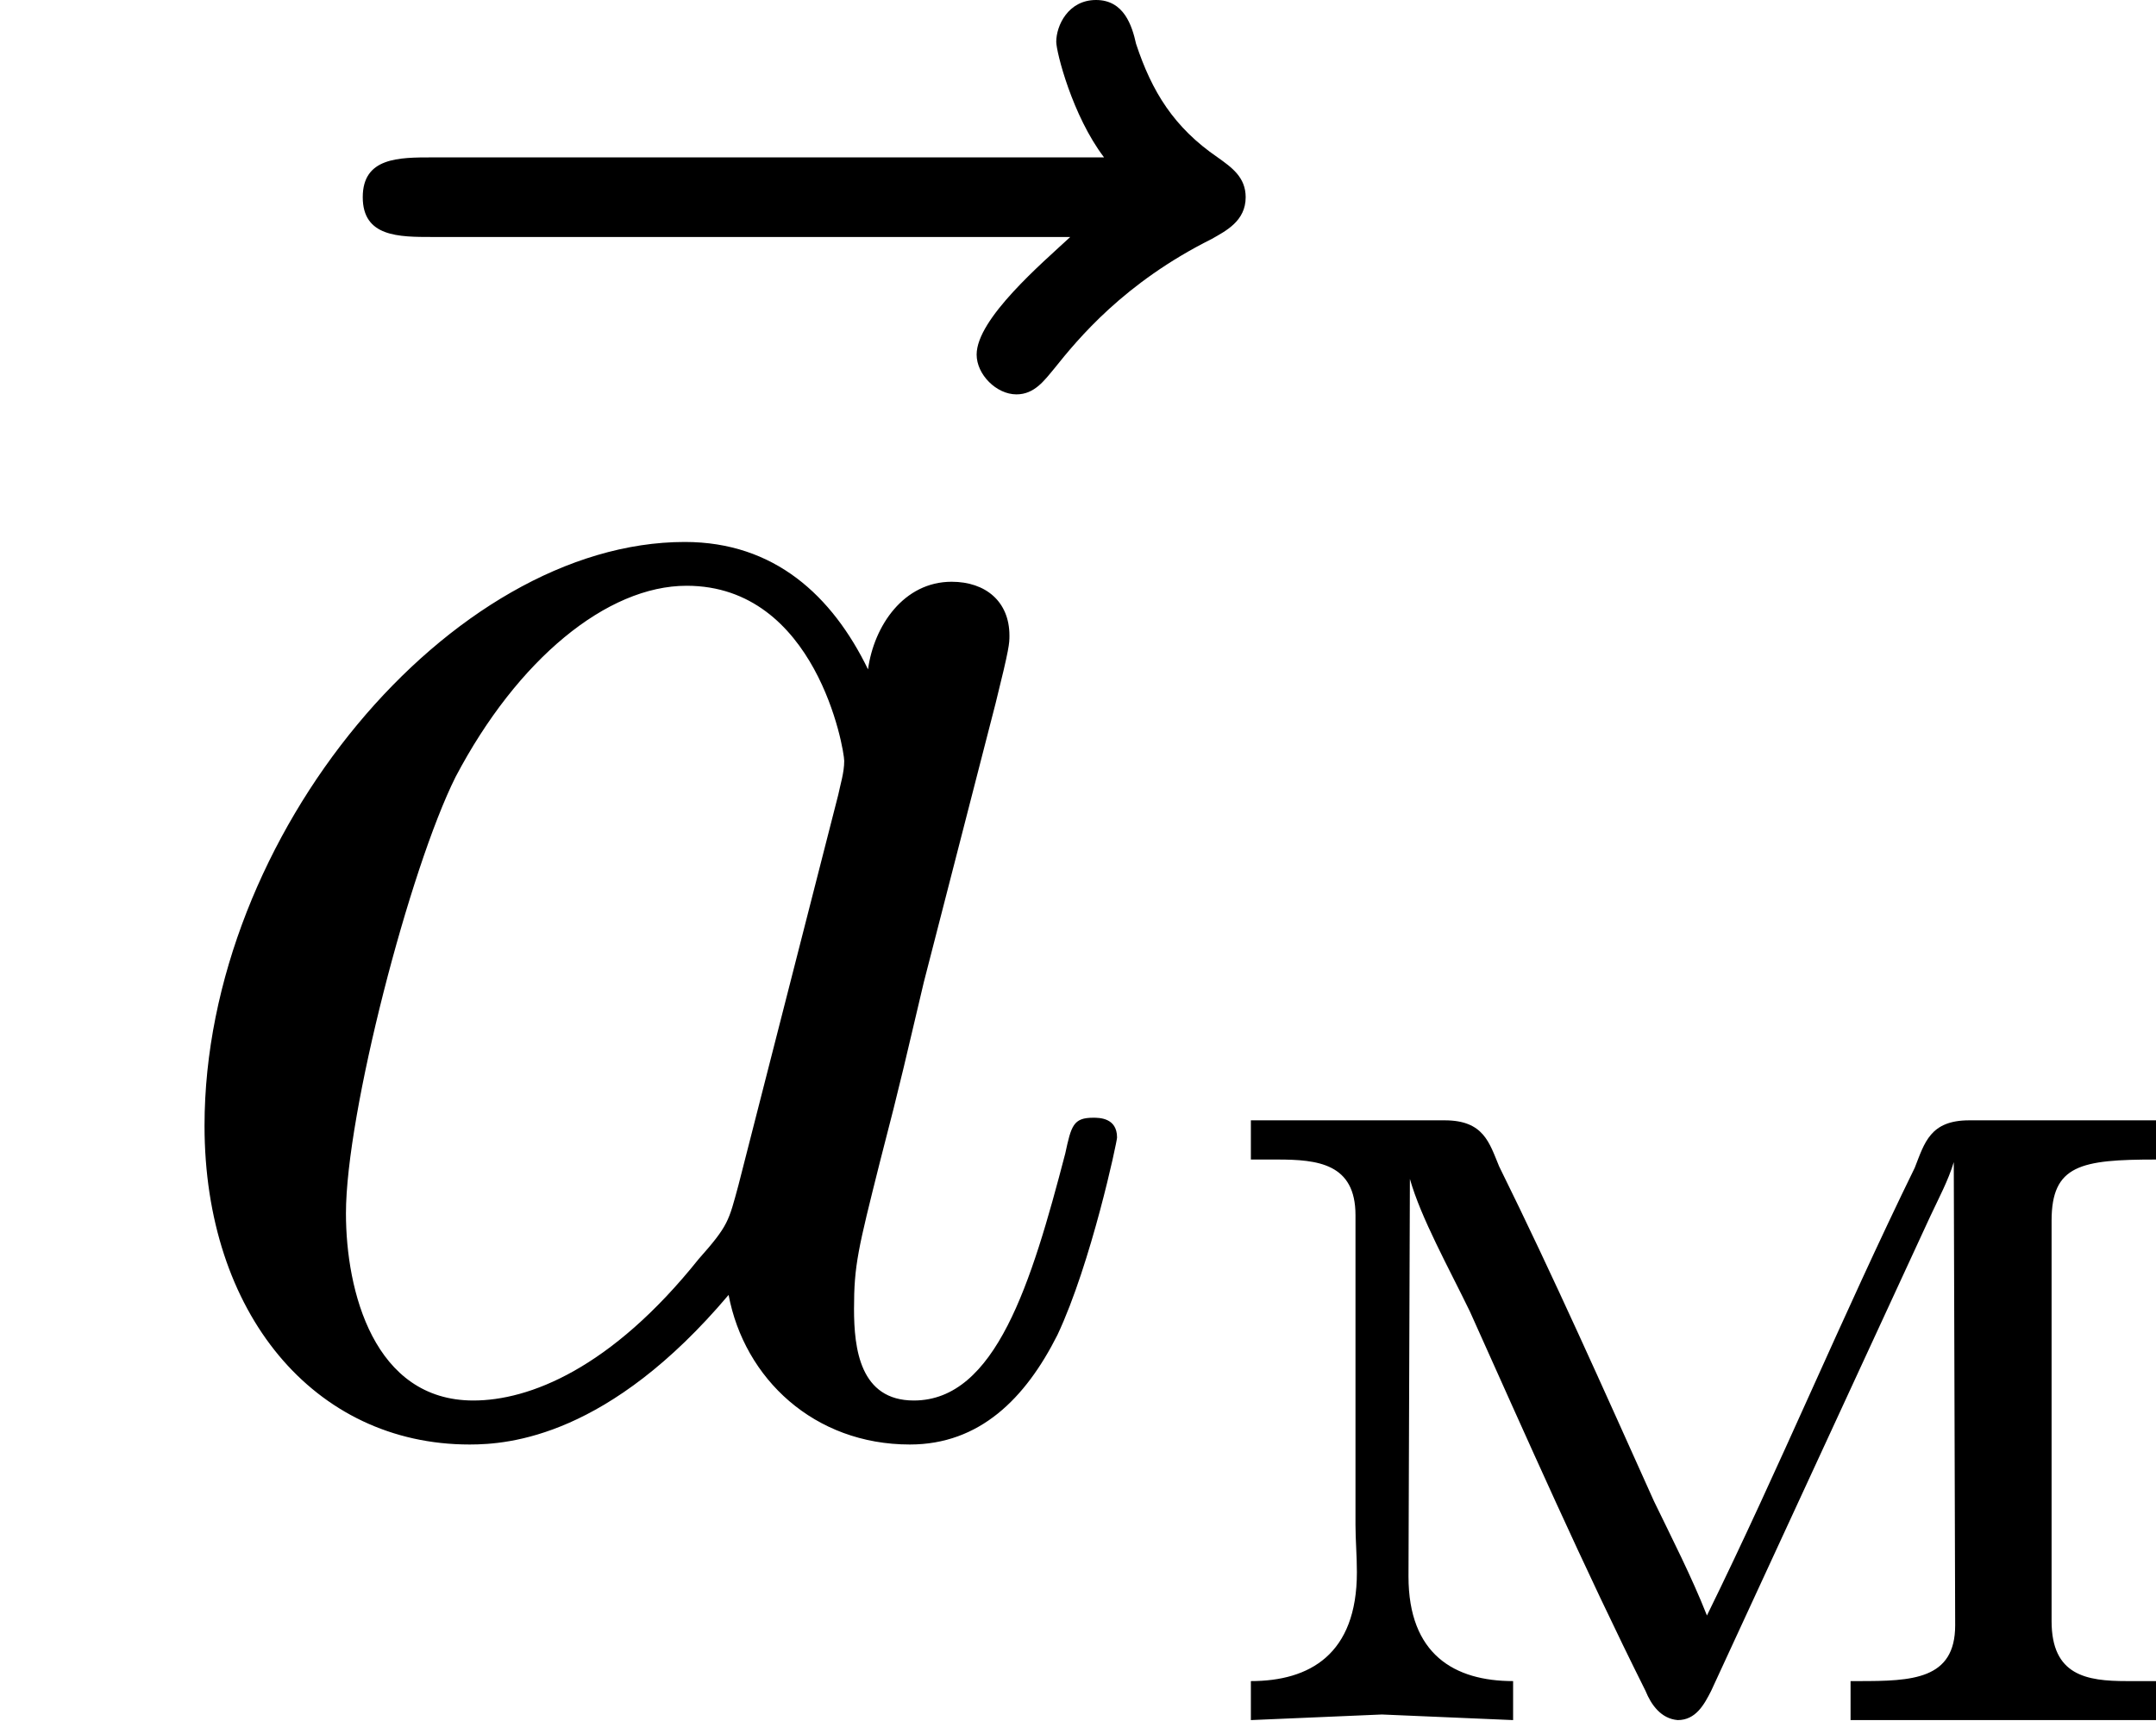
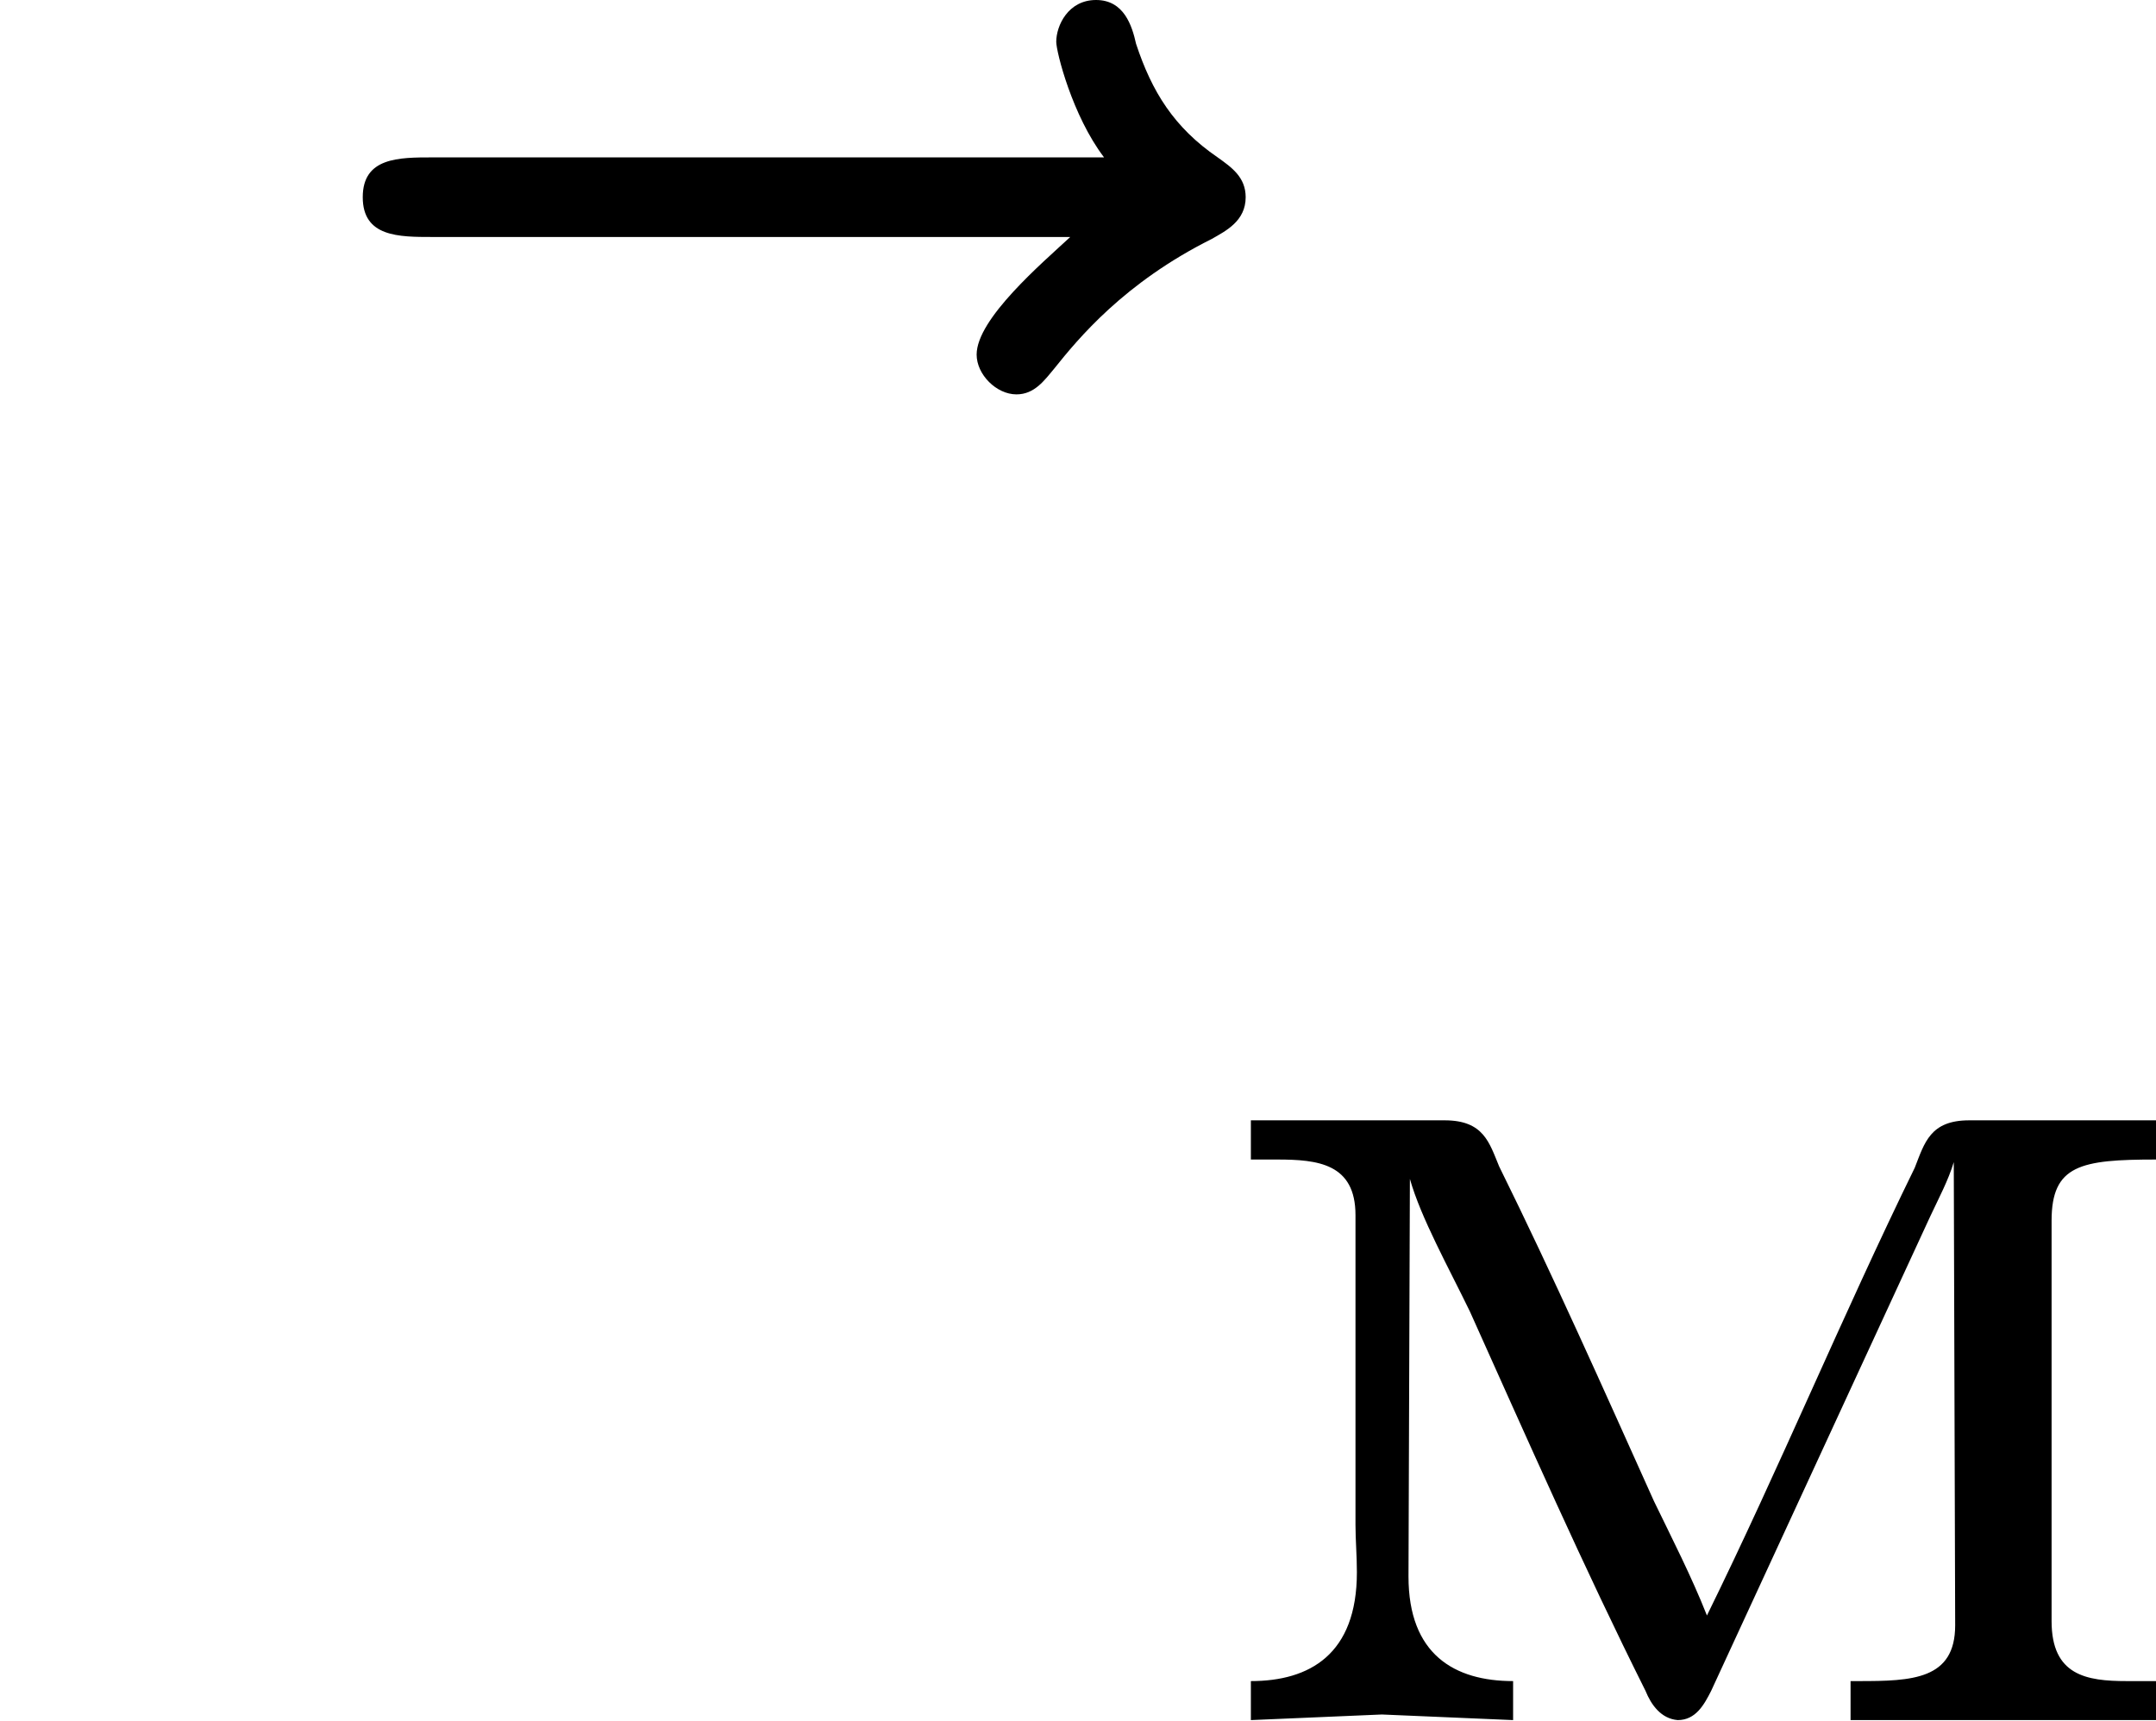
<svg xmlns="http://www.w3.org/2000/svg" xmlns:xlink="http://www.w3.org/1999/xlink" version="1.1" width="21.557pt" height="17.215pt" viewBox="93.823 1035.4 21.557 17.215">
  <defs>
    <path id="g1-236" d="M.363-3.006V-2.81H.495C.697-2.81 .886-2.79 .886-2.532V-.983C.886-.907 .893-.83 .893-.746C.893-.335 .656-.202 .363-.202V-.007L1.018-.035L1.674-.007V-.202C1.381-.202 1.151-.335 1.151-.725L1.158-2.713C1.213-2.518 1.353-2.267 1.458-2.05C1.743-1.416 2.029-.767 2.336-.153C2.364-.084 2.413-.014 2.497-.007C2.587-.007 2.629-.084 2.664-.153L3.759-2.525C3.801-2.615 3.85-2.706 3.877-2.797L3.884-.481C3.884-.209 3.668-.202 3.403-.202H3.361V-.007H4.889V-.202H4.742C4.54-.202 4.366-.23 4.366-.502V-2.504C4.366-2.783 4.512-2.81 4.889-2.81V-3.006H3.954C3.759-3.006 3.731-2.894 3.682-2.769C3.32-2.029 3.006-1.269 2.643-.53C2.566-.725 2.469-.914 2.378-1.102C2.127-1.66 1.876-2.225 1.604-2.776C1.555-2.894 1.527-3.006 1.332-3.006H.363Z" />
-     <path id="g4-97" d="M3.716-3.766C3.537-4.134 3.248-4.403 2.8-4.403C1.634-4.403 .399-2.939 .399-1.484C.399-.548 .946 .11 1.724 .11C1.923 .11 2.421 .07 3.019-.638C3.098-.219 3.447 .11 3.925 .11C4.274 .11 4.503-.12 4.663-.438C4.832-.797 4.961-1.405 4.961-1.425C4.961-1.524 4.872-1.524 4.842-1.524C4.742-1.524 4.732-1.484 4.702-1.345C4.533-.697 4.354-.11 3.945-.11C3.676-.11 3.646-.369 3.646-.568C3.646-.787 3.666-.867 3.776-1.305C3.885-1.724 3.905-1.823 3.995-2.202L4.354-3.597C4.423-3.875 4.423-3.895 4.423-3.935C4.423-4.105 4.304-4.204 4.134-4.204C3.895-4.204 3.746-3.985 3.716-3.766ZM3.068-1.186C3.019-1.006 3.019-.986 2.869-.817C2.431-.269 2.022-.11 1.743-.11C1.245-.11 1.106-.658 1.106-1.046C1.106-1.544 1.425-2.77 1.654-3.228C1.963-3.816 2.411-4.184 2.809-4.184C3.457-4.184 3.597-3.367 3.597-3.308S3.577-3.188 3.567-3.138L3.068-1.186Z" />
    <path id="g4-126" d="M5.35-5.928C5.21-5.798 4.882-5.519 4.882-5.34C4.882-5.24 4.981-5.141 5.081-5.141C5.171-5.141 5.22-5.21 5.27-5.27C5.39-5.42 5.619-5.699 6.057-5.918C6.127-5.958 6.227-6.007 6.227-6.127C6.227-6.227 6.157-6.276 6.087-6.326C5.868-6.476 5.758-6.655 5.679-6.894C5.659-6.984 5.619-7.113 5.479-7.113S5.28-6.984 5.28-6.904C5.28-6.854 5.36-6.535 5.519-6.326H2.162C1.993-6.326 1.813-6.326 1.813-6.127S1.993-5.928 2.162-5.928H5.35Z" />
  </defs>
  <g id="page19" transform="matrix(2 0 0 2 0 0)">
    <use x="46.912" y="524.813" xlink:href="#g4-126" />
    <use x="47.535" y="524.813" xlink:href="#g4-97" />
    <use x="52.802" y="526.308" xlink:href="#g1-236" />
  </g>
</svg>